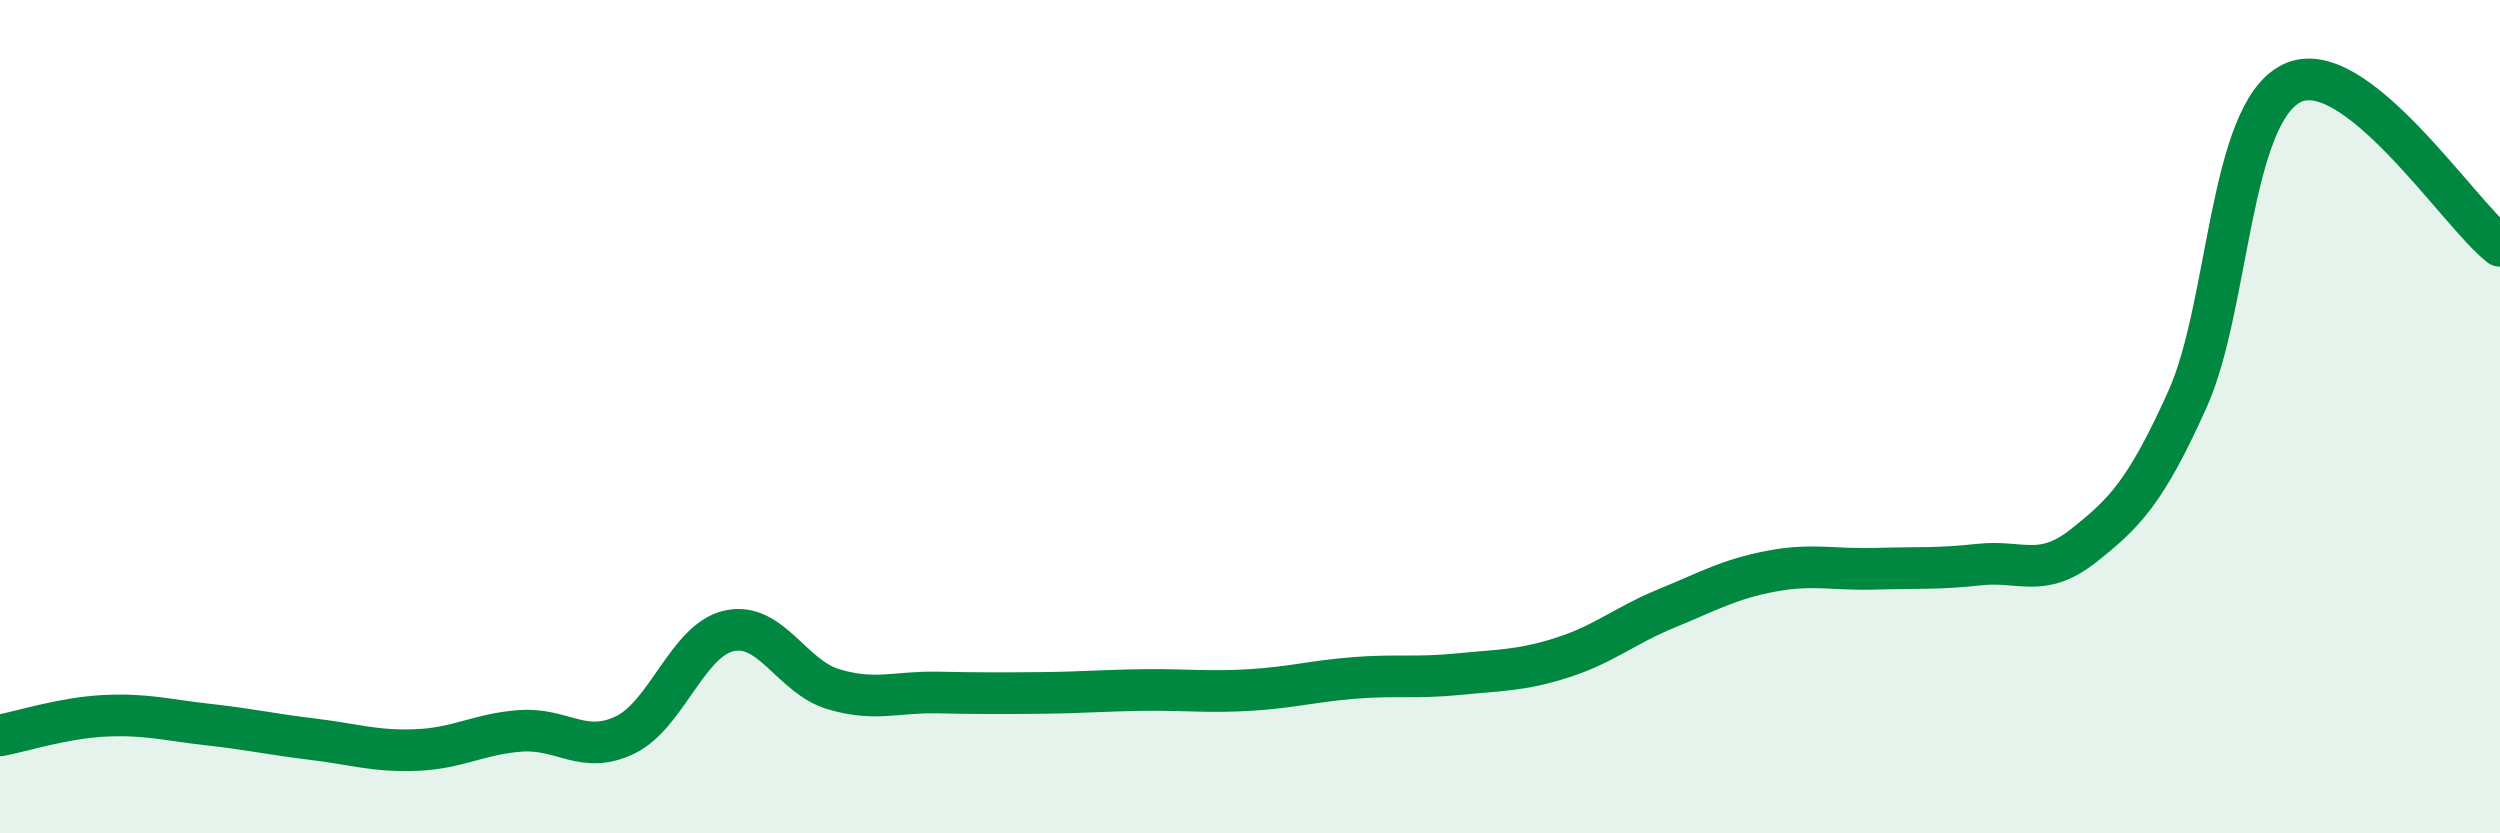
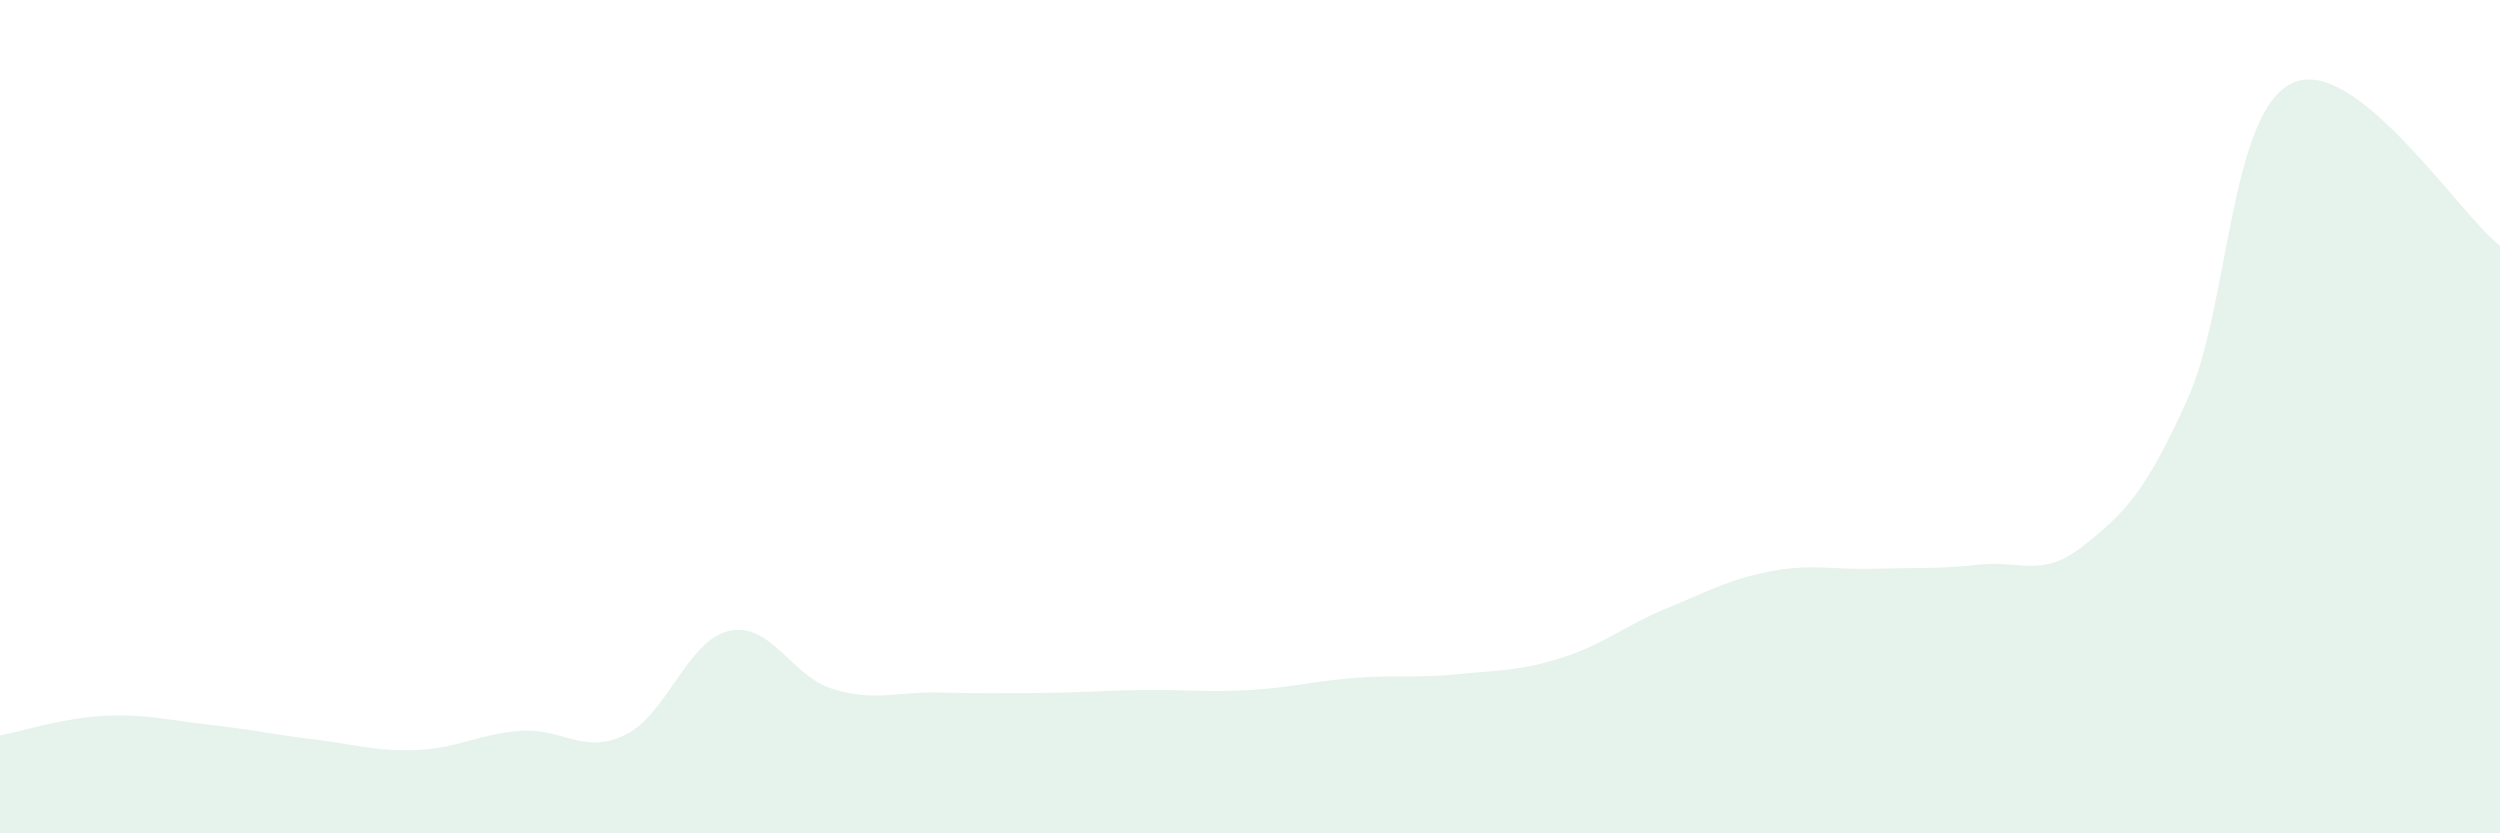
<svg xmlns="http://www.w3.org/2000/svg" width="60" height="20" viewBox="0 0 60 20">
  <path d="M 0,17.65 C 0.5,17.56 1.5,17.23 2.5,17.18 C 3.5,17.13 4,17.28 5,17.39 C 6,17.5 6.5,17.62 7.5,17.74 C 8.5,17.86 9,18.04 10,18 C 11,17.96 11.5,17.61 12.5,17.54 C 13.5,17.47 14,18.12 15,17.64 C 16,17.16 16.5,15.36 17.5,15.14 C 18.5,14.92 19,16.24 20,16.54 C 21,16.84 21.5,16.6 22.5,16.62 C 23.5,16.64 24,16.64 25,16.63 C 26,16.62 26.5,16.57 27.5,16.56 C 28.5,16.55 29,16.62 30,16.56 C 31,16.5 31.5,16.35 32.5,16.27 C 33.5,16.19 34,16.28 35,16.18 C 36,16.08 36.5,16.1 37.5,15.78 C 38.5,15.46 39,15.01 40,14.6 C 41,14.19 41.5,13.9 42.5,13.71 C 43.5,13.52 44,13.68 45,13.65 C 46,13.62 46.5,13.66 47.5,13.55 C 48.5,13.44 49,13.89 50,13.1 C 51,12.31 51.5,11.8 52.5,9.58 C 53.5,7.36 53.5,2.74 55,2 C 56.5,1.26 59,5.12 60,5.9L60 20L0 20Z" fill="#008740" opacity="0.1" stroke-linecap="round" stroke-linejoin="round" />
-   <path d="M 0,17.65 C 0.5,17.56 1.5,17.23 2.5,17.18 C 3.5,17.13 4,17.28 5,17.39 C 6,17.5 6.5,17.62 7.5,17.74 C 8.5,17.86 9,18.04 10,18 C 11,17.96 11.5,17.61 12.5,17.54 C 13.5,17.47 14,18.12 15,17.64 C 16,17.16 16.5,15.36 17.5,15.14 C 18.5,14.92 19,16.24 20,16.54 C 21,16.84 21.5,16.6 22.5,16.62 C 23.5,16.64 24,16.64 25,16.63 C 26,16.62 26.5,16.57 27.5,16.56 C 28.5,16.55 29,16.62 30,16.56 C 31,16.5 31.5,16.35 32.5,16.27 C 33.5,16.19 34,16.28 35,16.18 C 36,16.08 36.5,16.1 37.5,15.78 C 38.5,15.46 39,15.01 40,14.6 C 41,14.19 41.5,13.9 42.5,13.71 C 43.5,13.52 44,13.68 45,13.65 C 46,13.62 46.5,13.66 47.5,13.55 C 48.5,13.44 49,13.89 50,13.1 C 51,12.31 51.5,11.8 52.5,9.58 C 53.5,7.36 53.5,2.74 55,2 C 56.5,1.26 59,5.12 60,5.9" stroke="#008740" stroke-width="1" fill="none" stroke-linecap="round" stroke-linejoin="round" />
</svg>